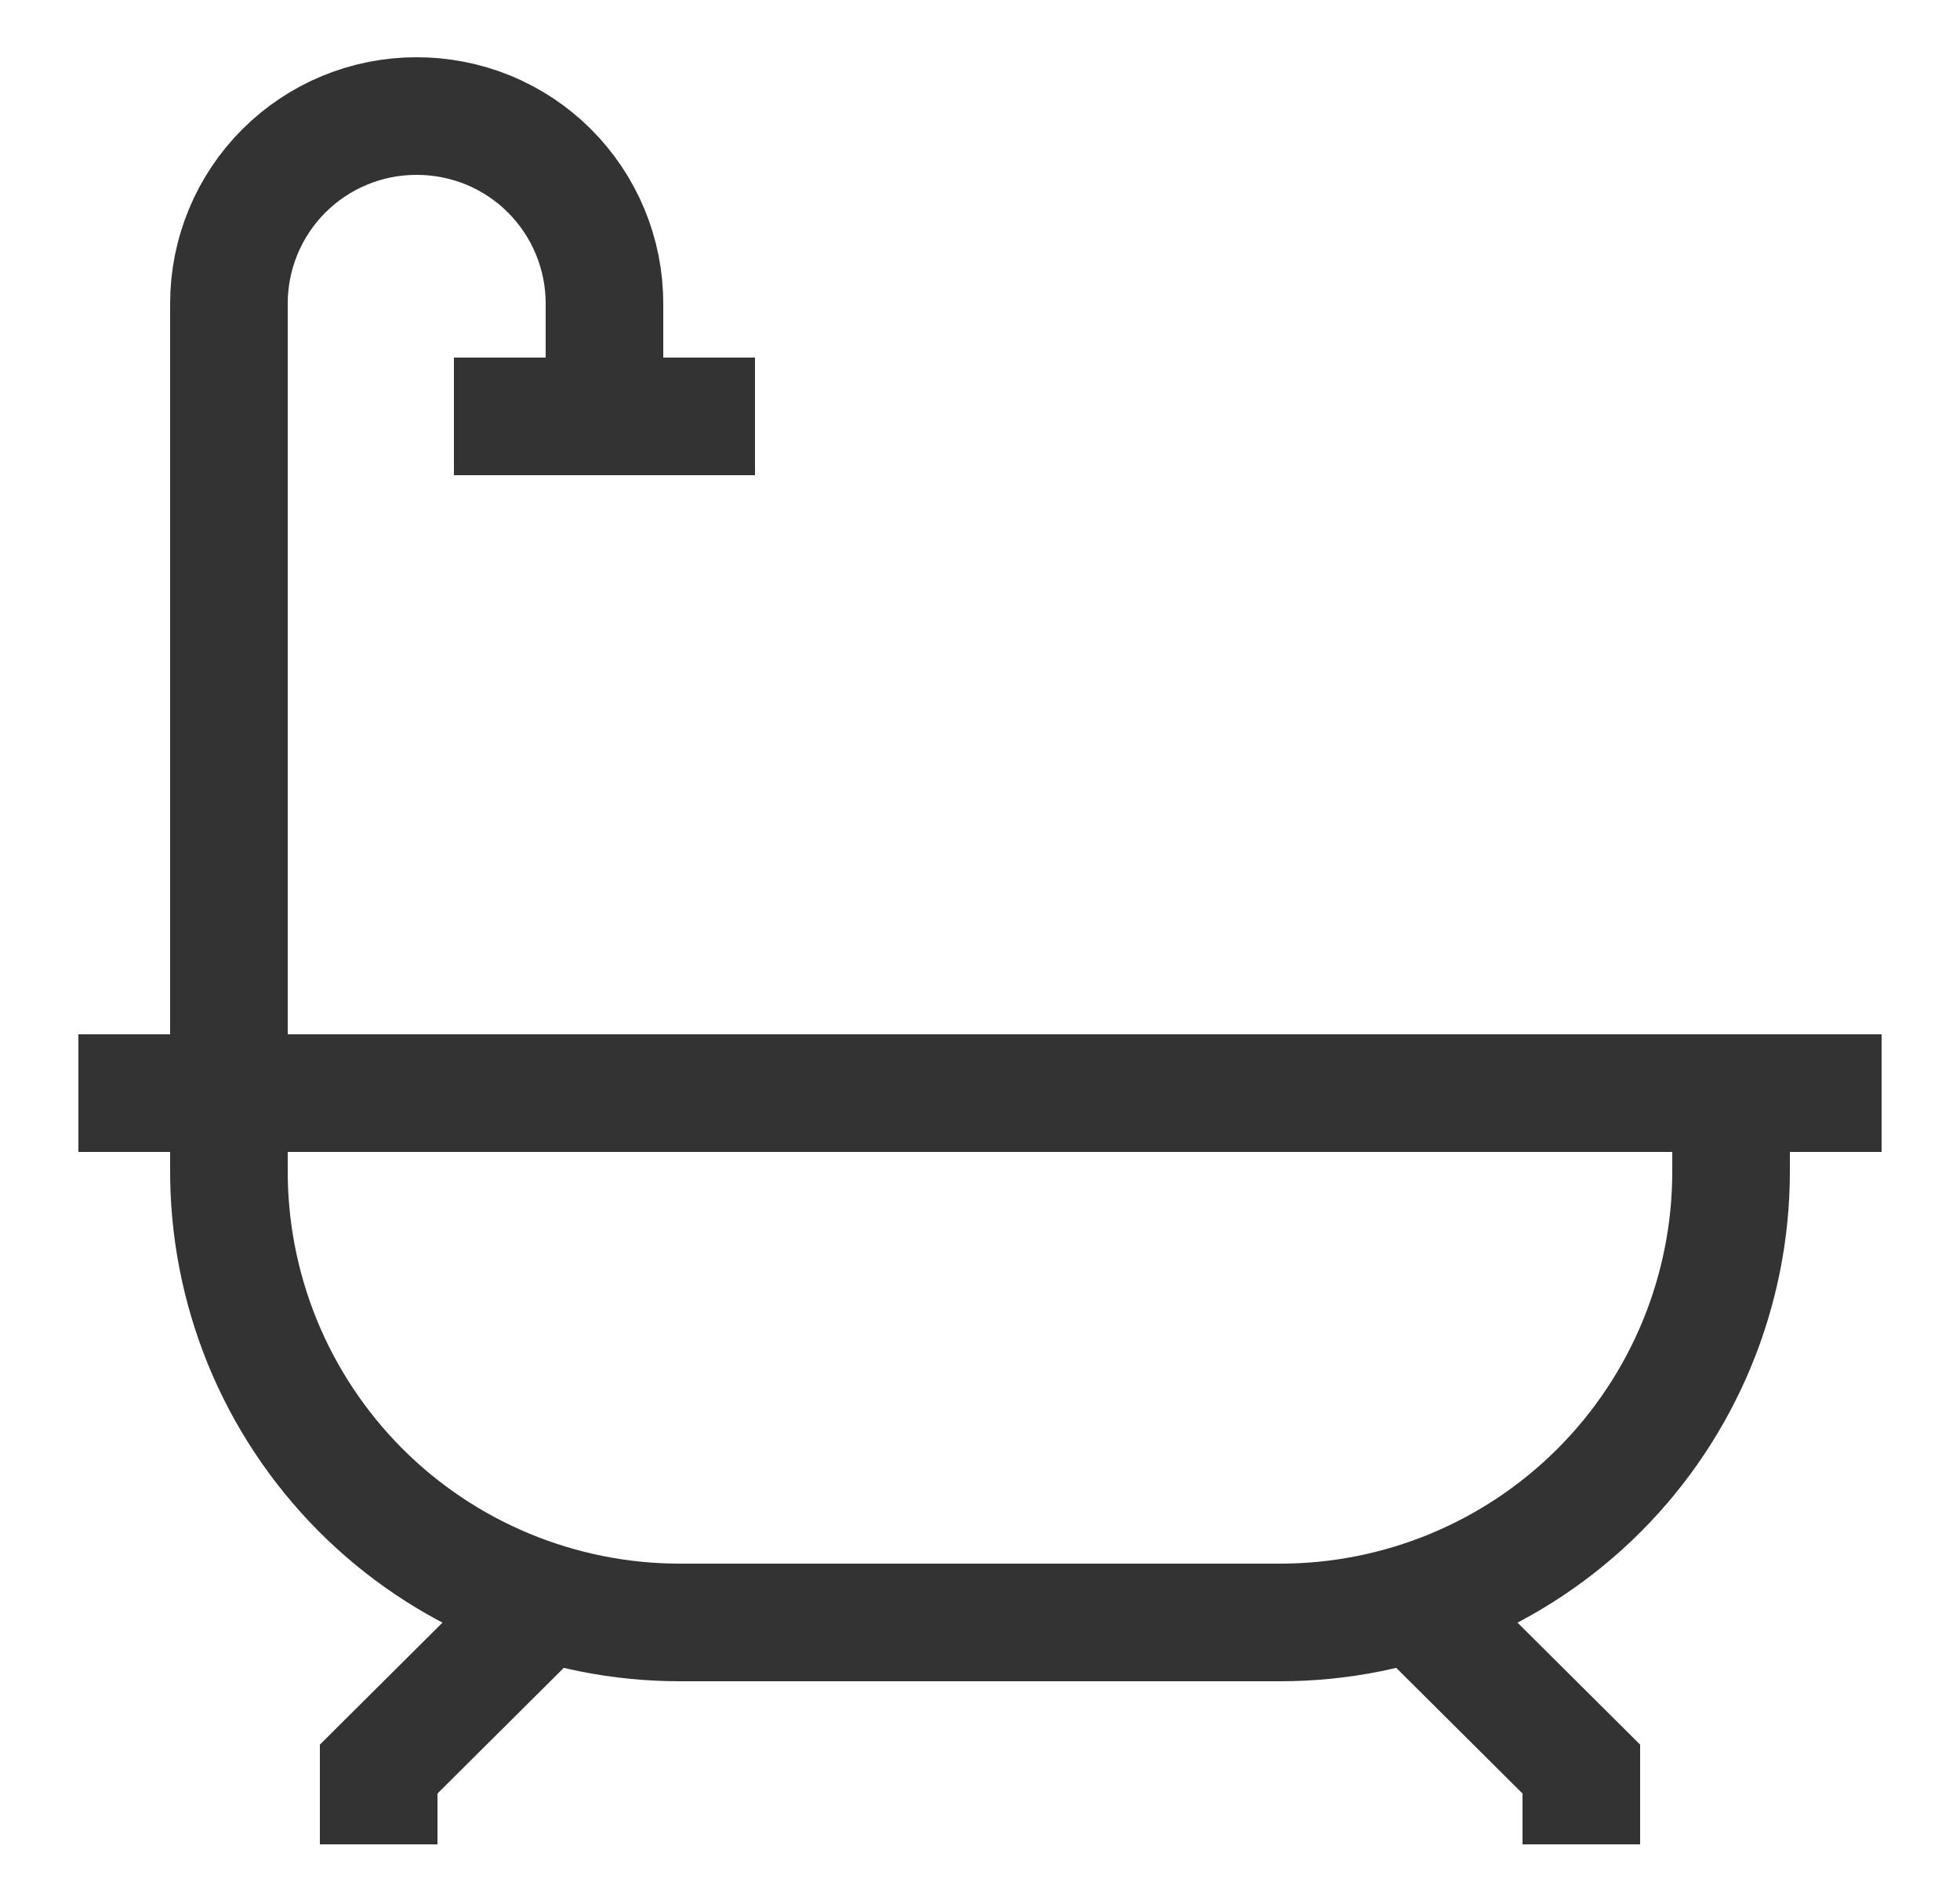
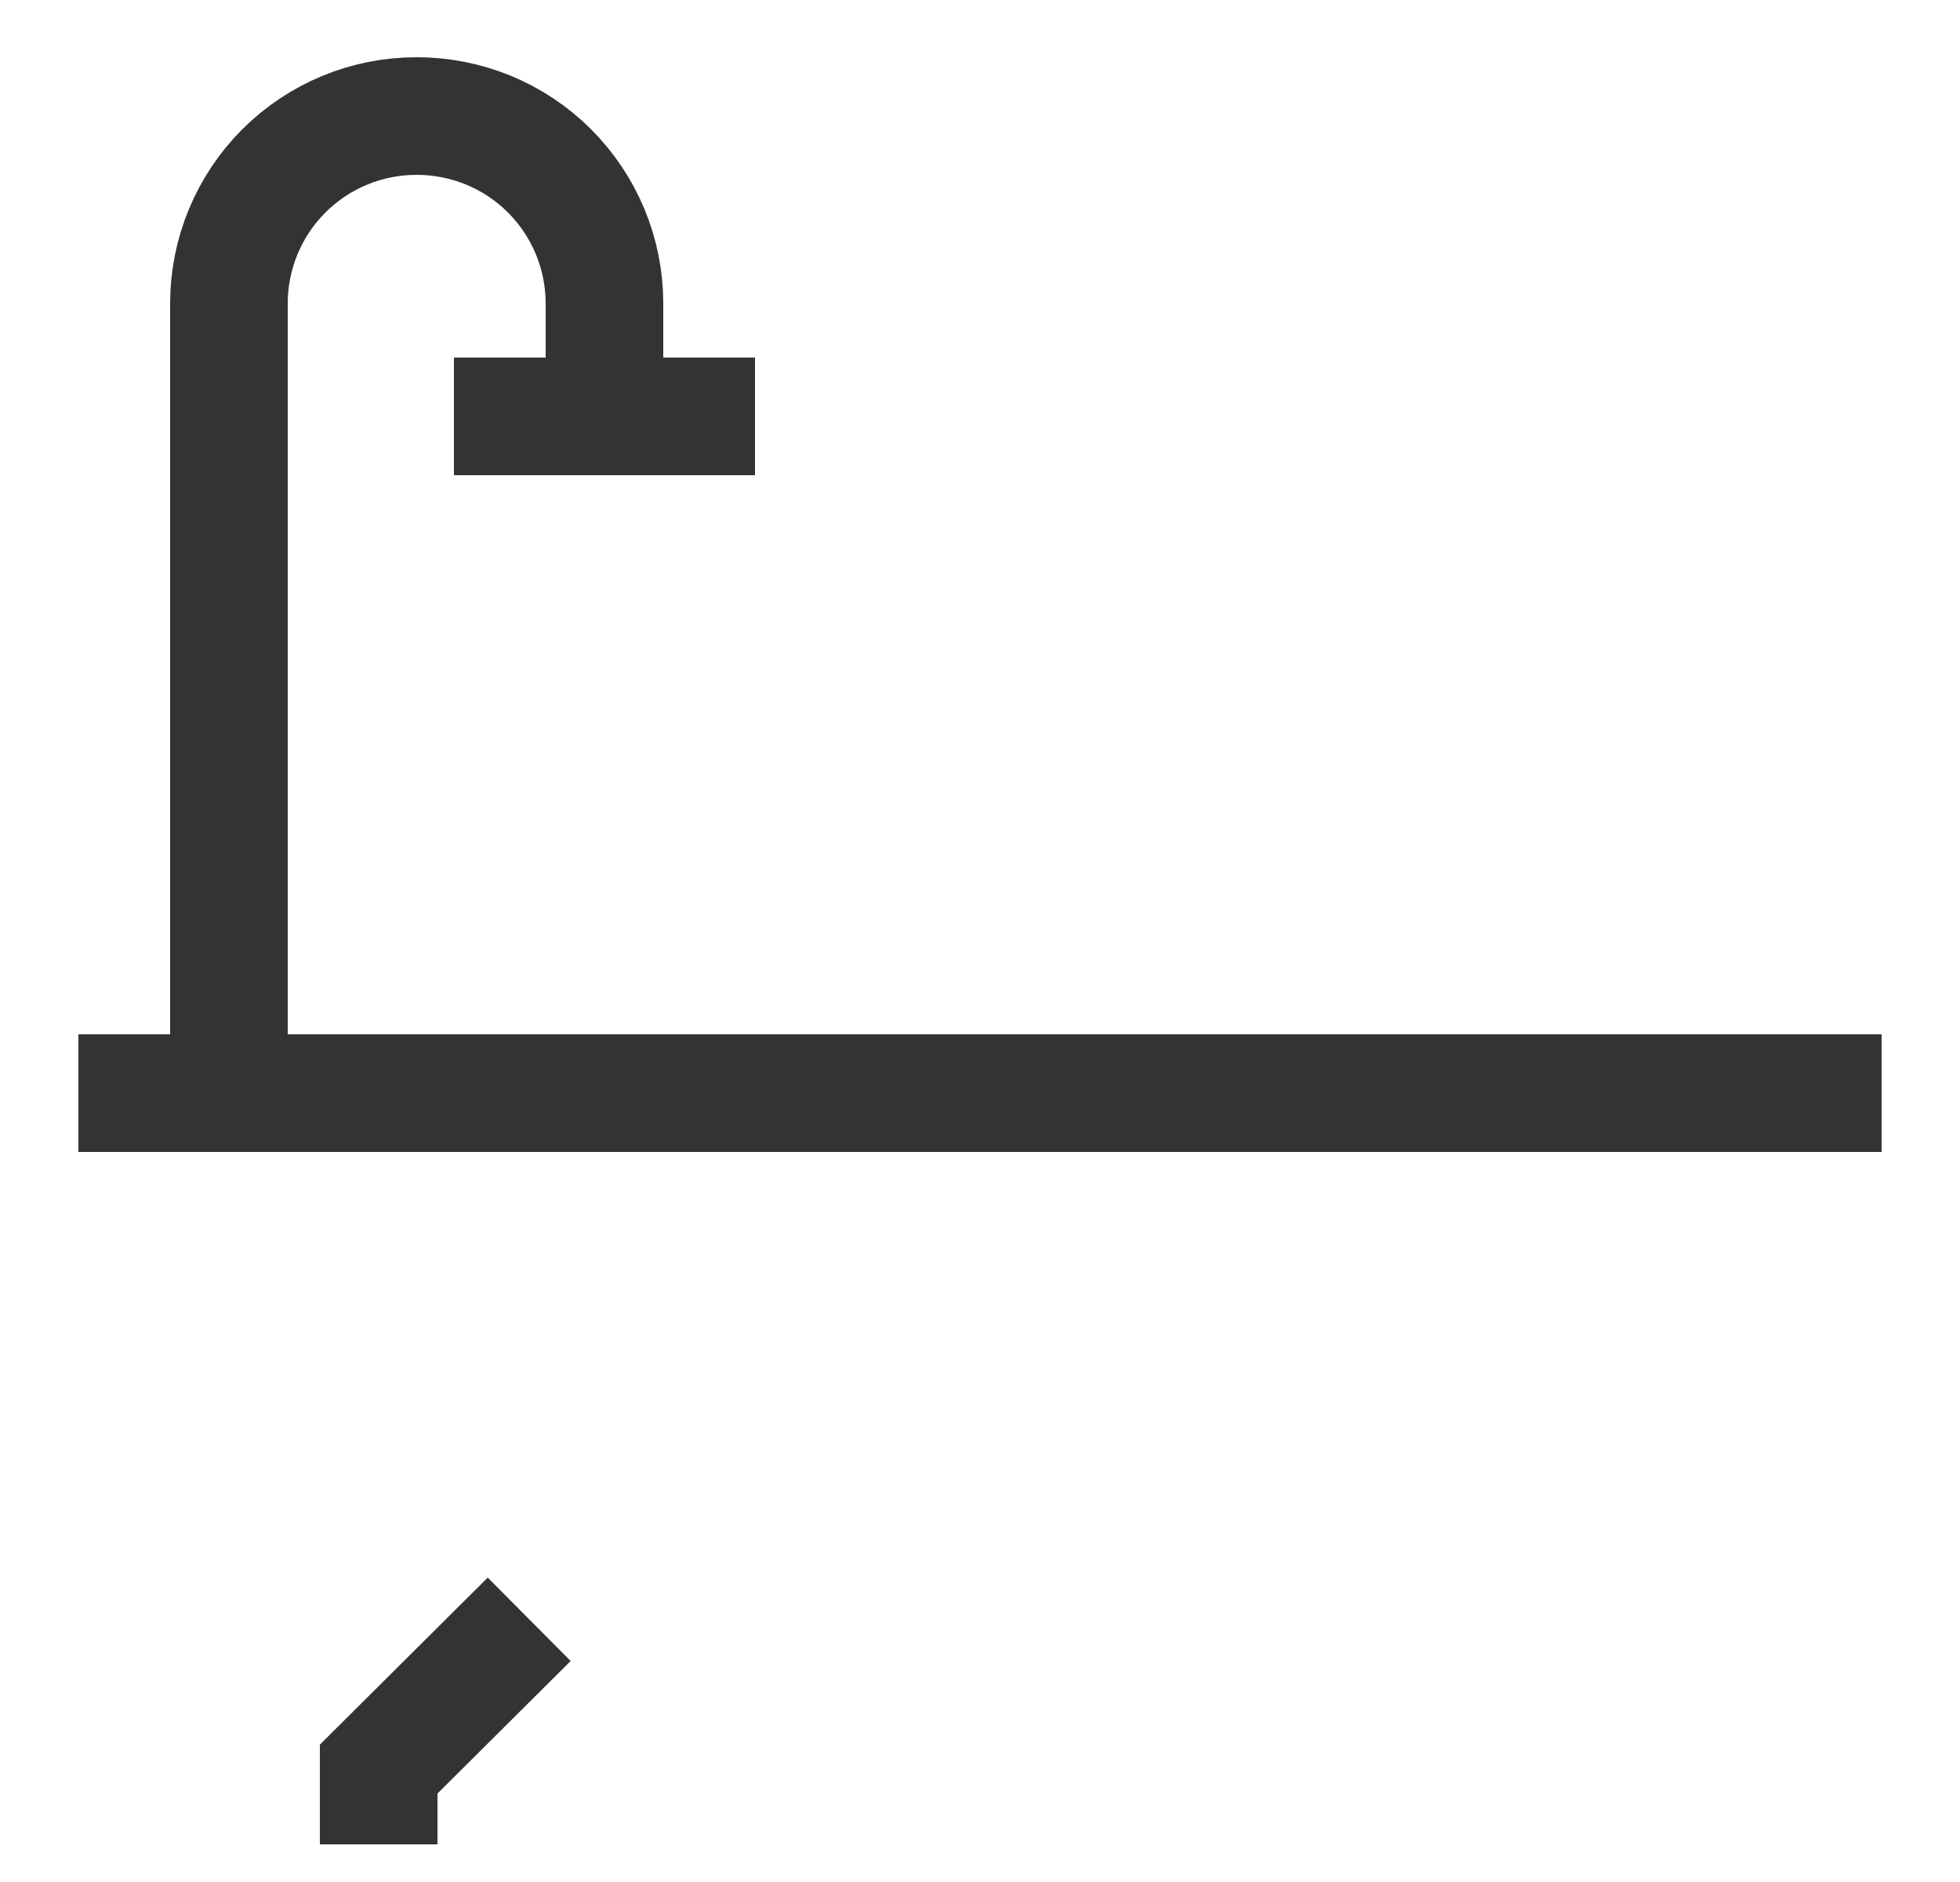
<svg xmlns="http://www.w3.org/2000/svg" width="25" height="24" viewBox="0 0 25 24" fill="none">
-   <path d="M2.92 13.94H22.08V14.94C22.08 16.465 21.474 17.928 20.396 19.006C19.318 20.084 17.855 20.69 16.33 20.69H8.67C7.912 20.69 7.161 20.54 6.46 20.248C5.76 19.957 5.124 19.53 4.59 18.992C4.056 18.454 3.633 17.815 3.346 17.113C3.06 16.41 2.915 15.659 2.92 14.9V13.9V13.94Z" stroke="#333333" stroke-width="1.5" stroke-miterlimit="10" />
  <path d="M4.83 23.52V22.56L6.75 20.65" stroke="#333333" stroke-width="1.5" stroke-miterlimit="10" />
-   <path d="M20.17 23.52V22.56L18.25 20.65" stroke="#333333" stroke-width="1.5" stroke-miterlimit="10" />
  <path d="M2.92 13.94V3.87C2.92 3.236 3.172 2.628 3.62 2.18C4.068 1.732 4.676 1.48 5.31 1.48C5.625 1.479 5.936 1.54 6.228 1.659C6.519 1.779 6.783 1.954 7.006 2.176C7.229 2.399 7.406 2.662 7.527 2.953C7.648 3.244 7.71 3.555 7.71 3.87V5.31" stroke="#333333" stroke-width="1.5" stroke-miterlimit="10" />
  <path d="M5.79 5.31H9.63" stroke="#333333" stroke-width="1.5" stroke-miterlimit="10" />
  <path d="M1 13.94H24" stroke="#333333" stroke-width="1.5" stroke-miterlimit="10" />
</svg>